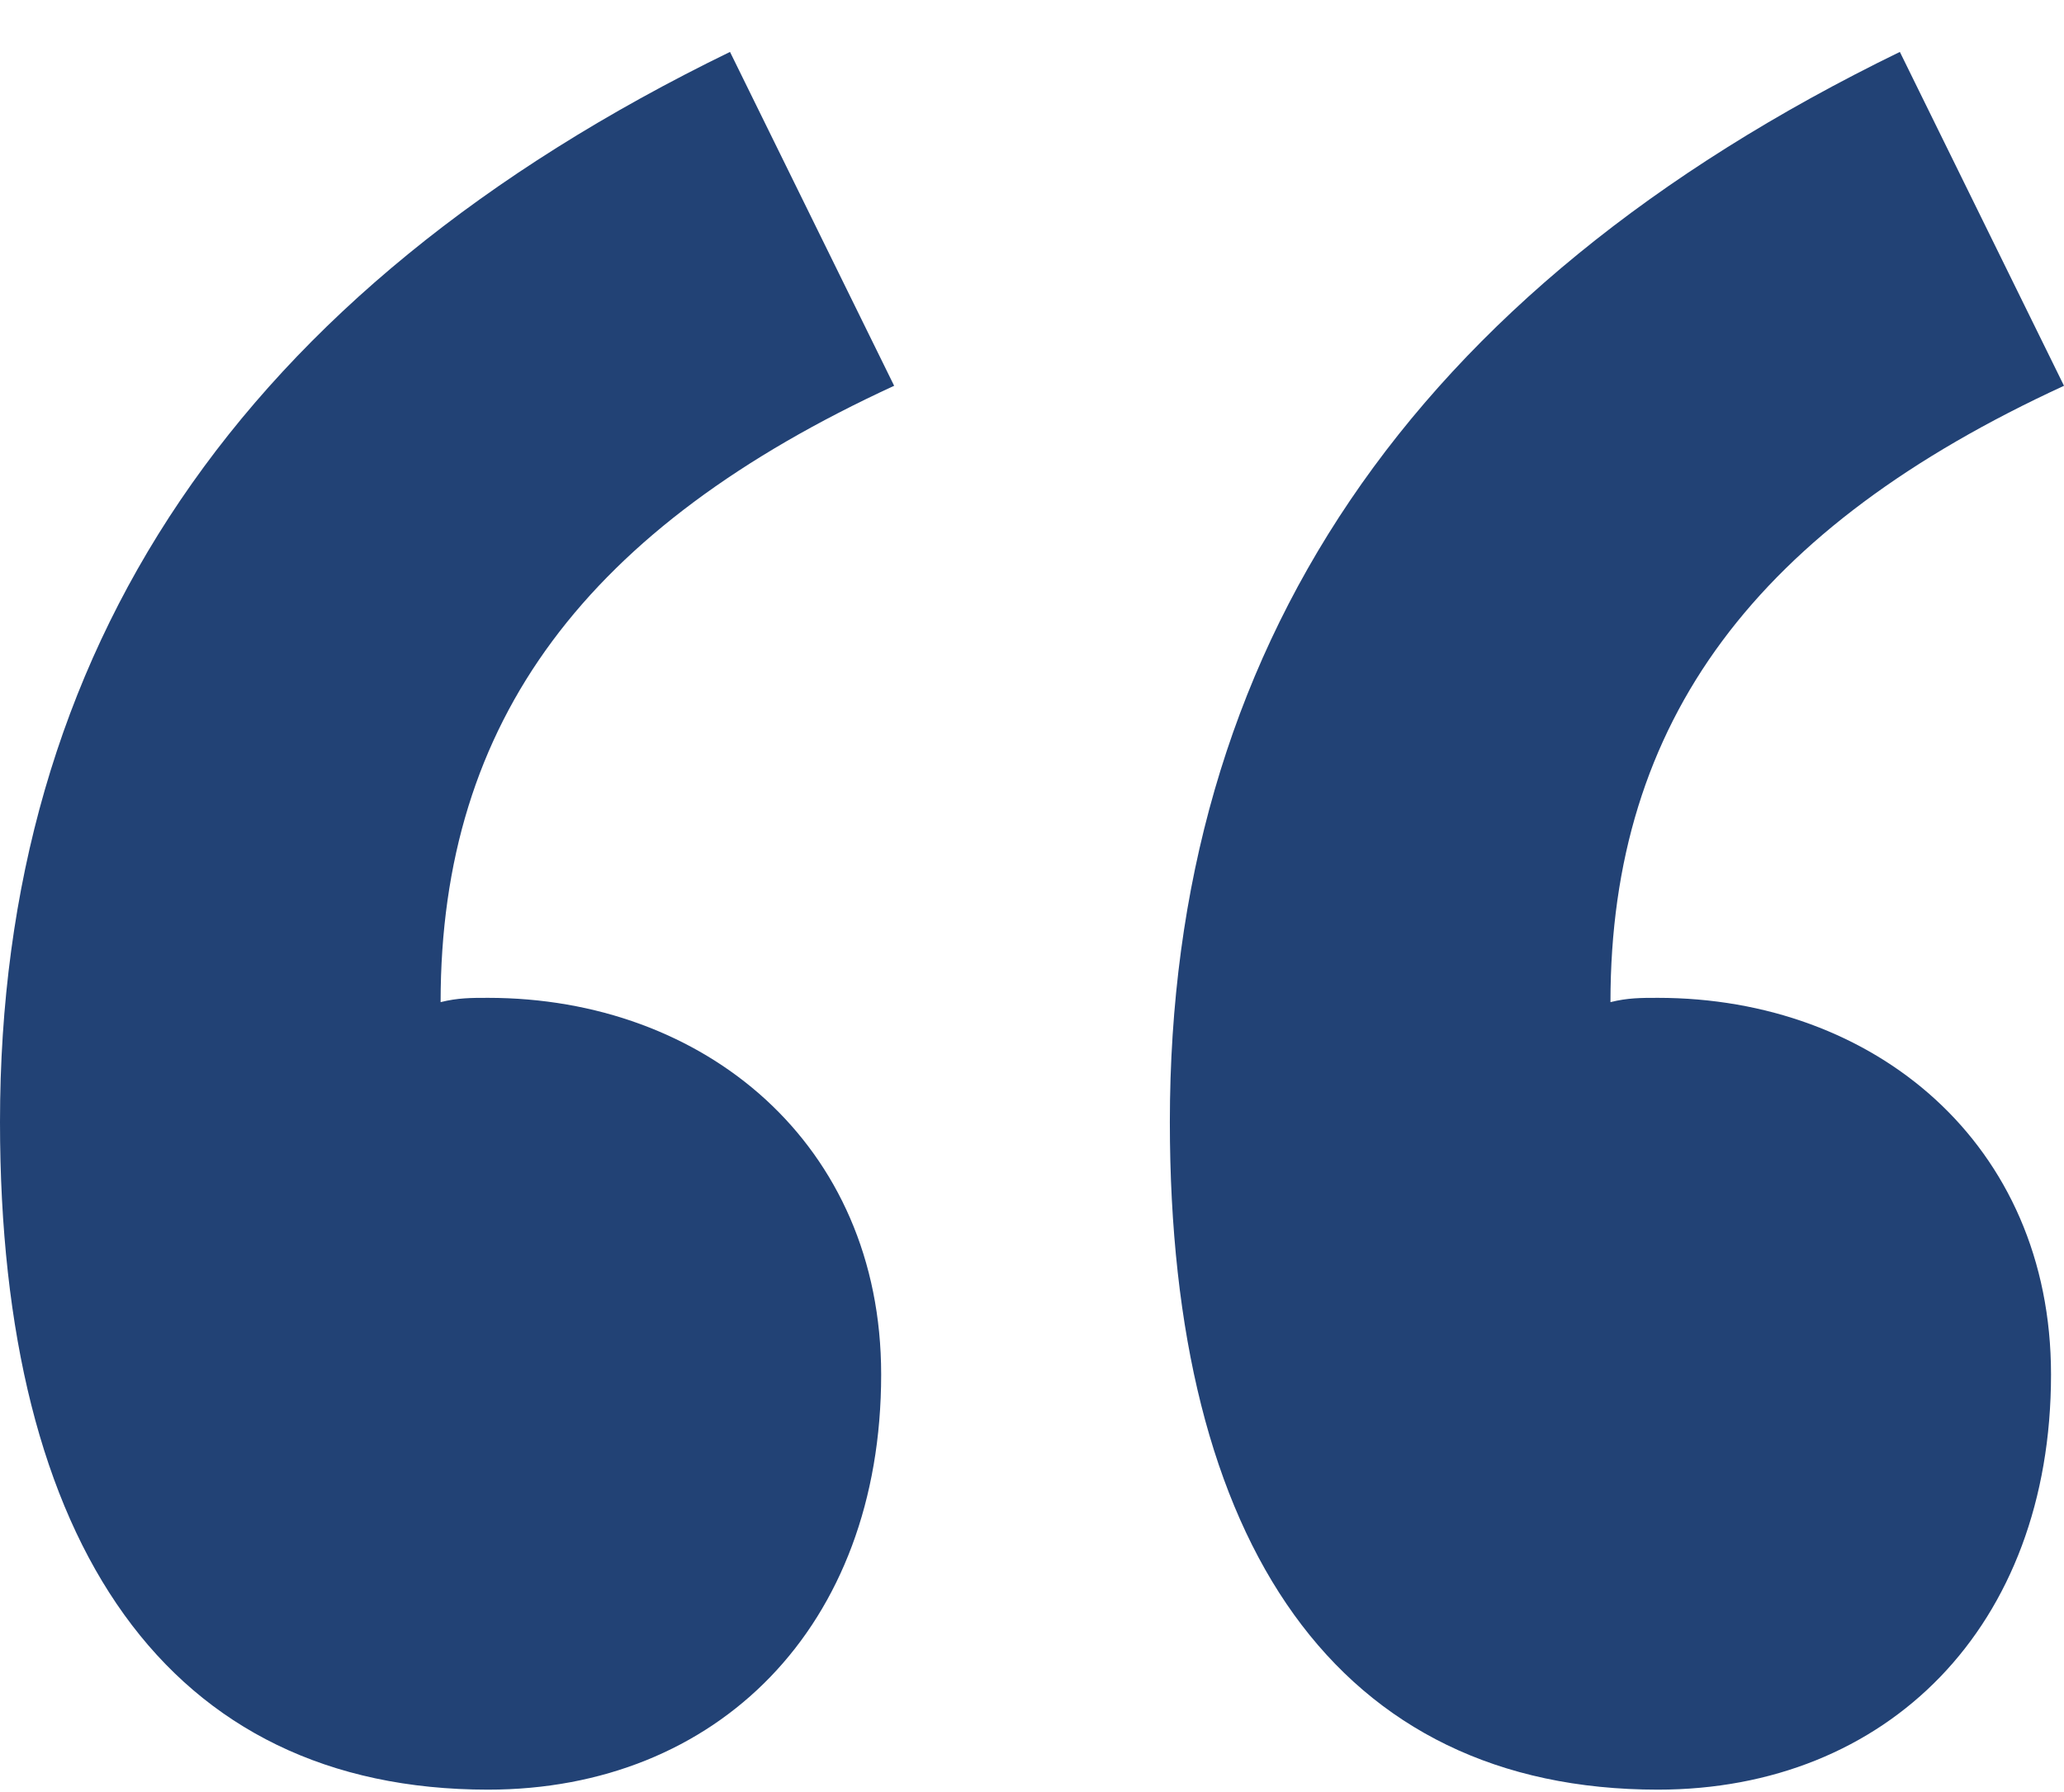
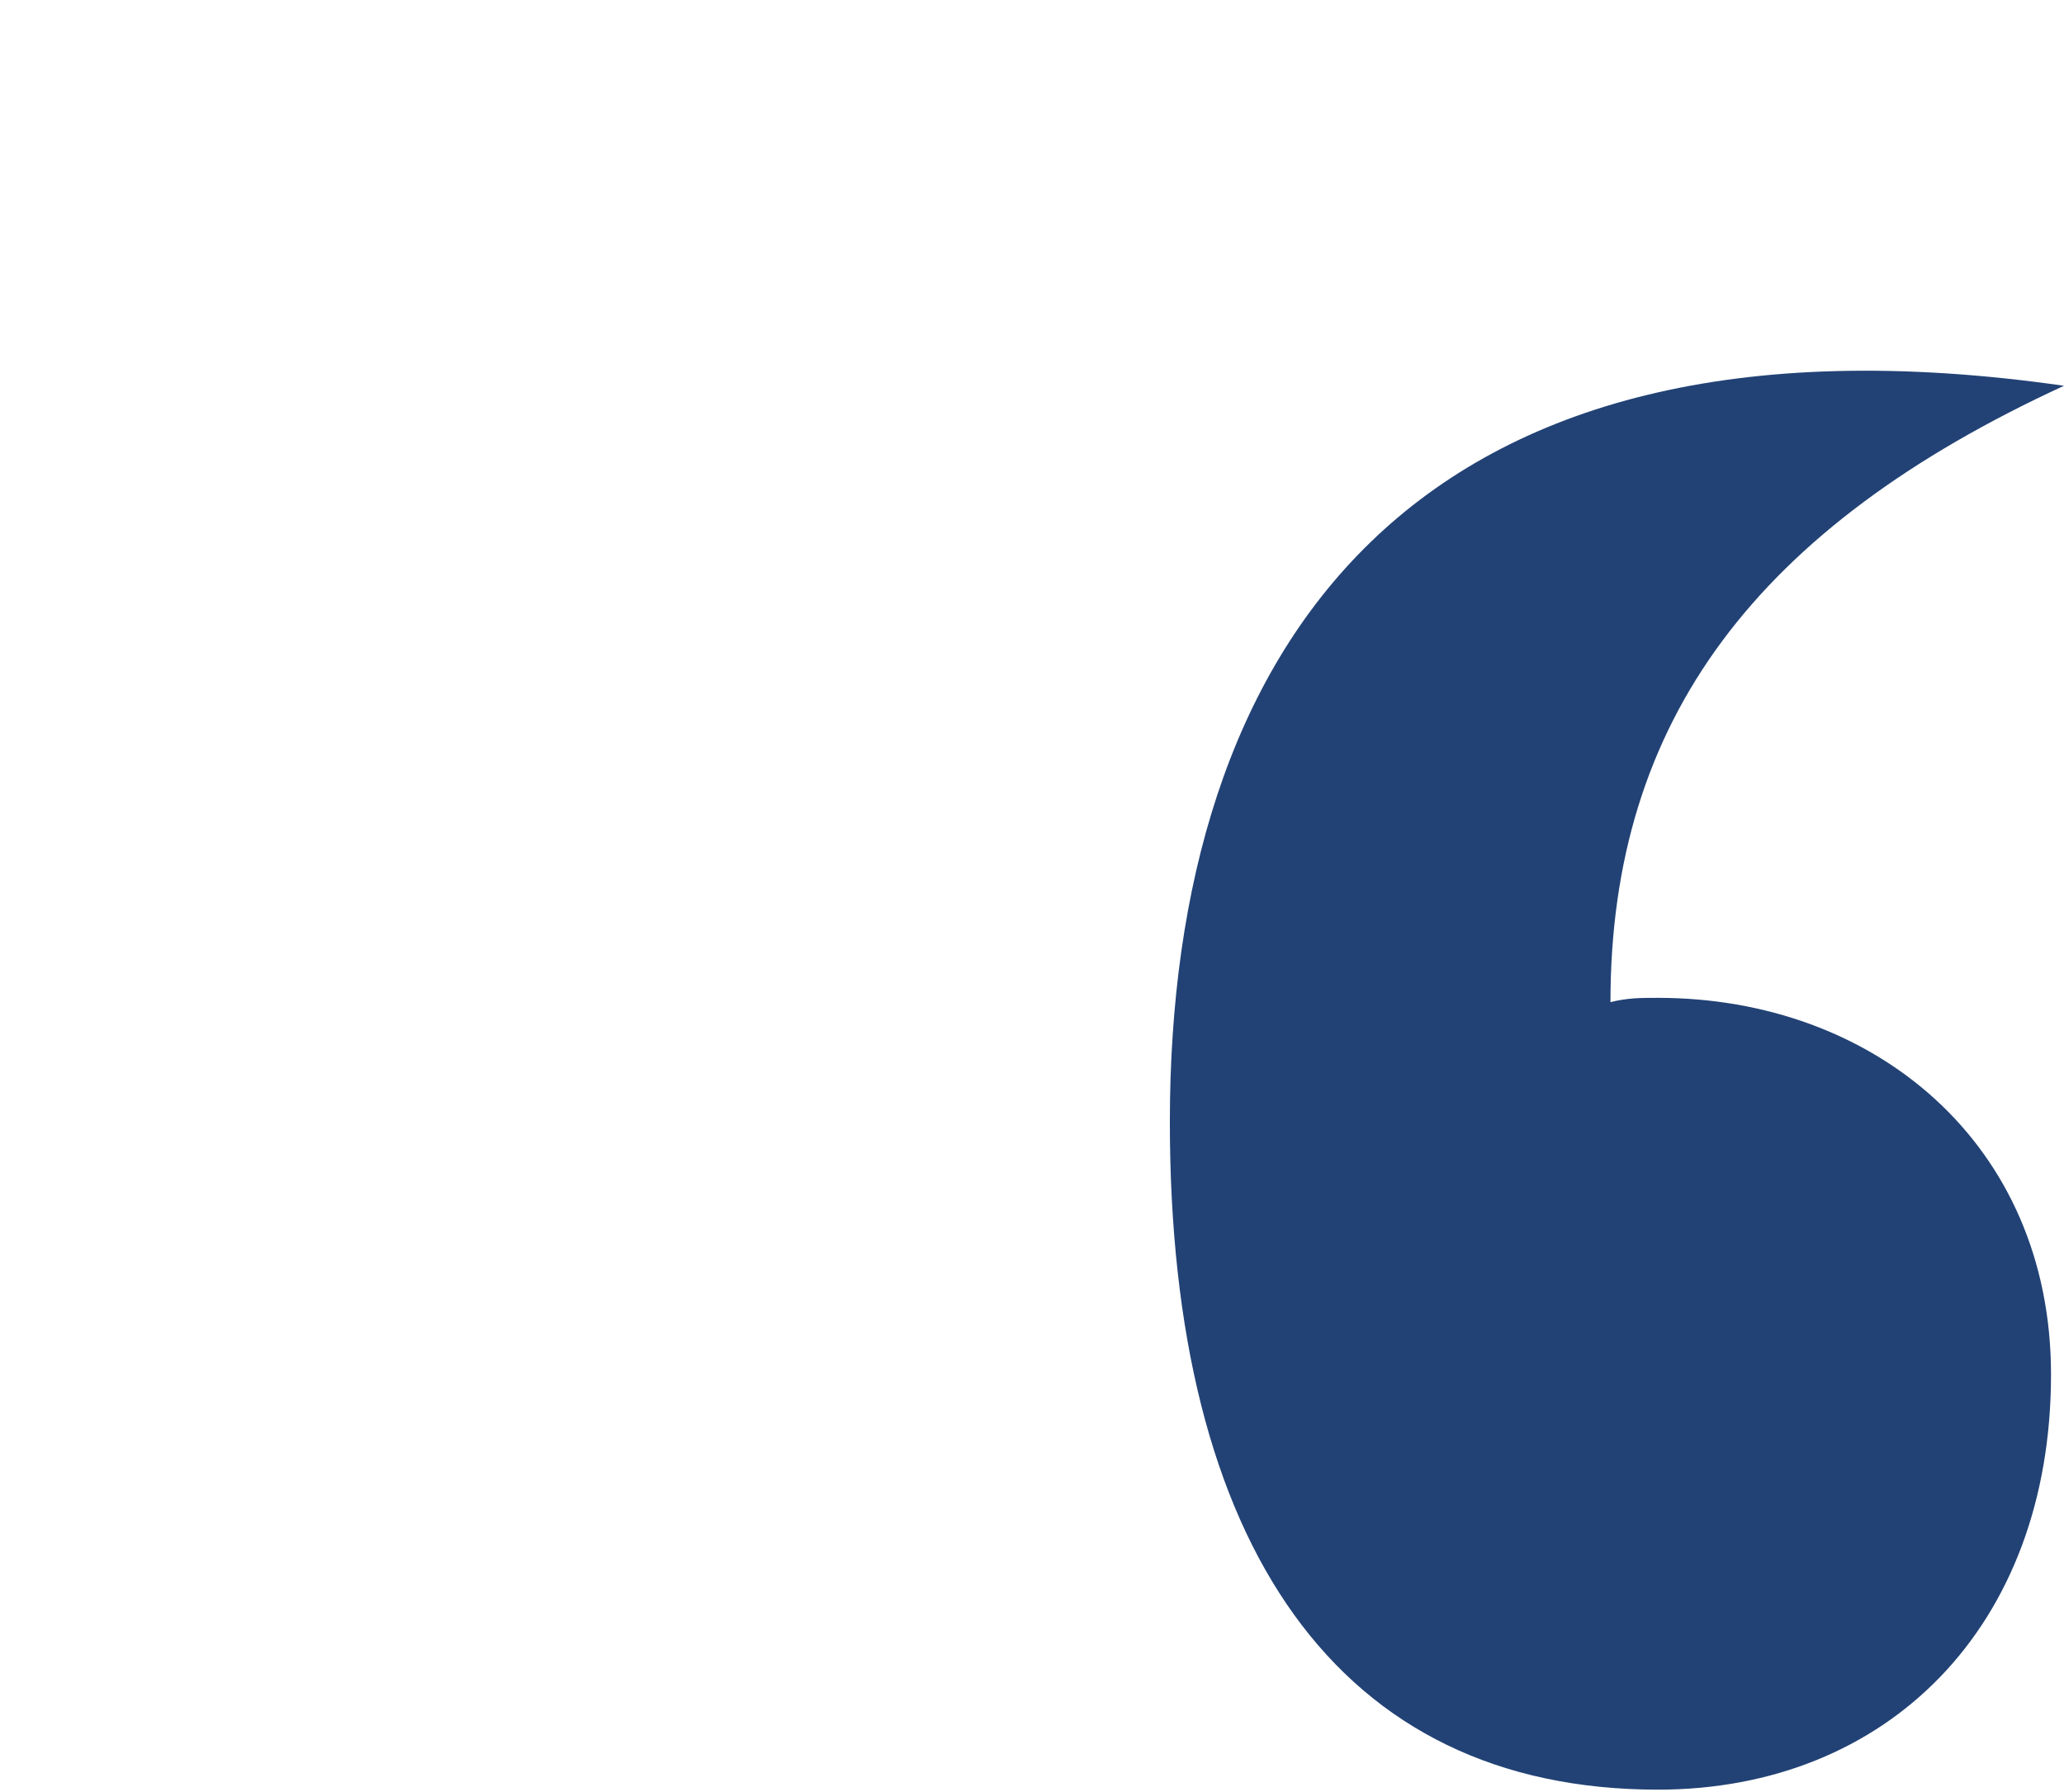
<svg xmlns="http://www.w3.org/2000/svg" width="38" height="33" viewBox="0 0 38 33" fill="none">
-   <path d="M8.986 32.956C13.201 32.956 16.223 29.961 16.223 25.311C16.223 21.055 12.963 18.375 8.986 18.375C8.668 18.375 8.43 18.375 8.112 18.454C8.112 13.252 10.816 9.705 16.462 7.104L13.44 0.956C4.374 5.37 0 11.991 0 20.66C0 28.463 3.102 32.956 8.986 32.956Z" fill="#224275" />
-   <path d="M30.524 32.956C34.739 32.956 37.761 29.961 37.761 25.311C37.761 21.055 34.501 18.375 30.524 18.375C30.206 18.375 29.968 18.375 29.65 18.454C29.65 13.252 32.354 9.705 38 7.104L34.978 0.956C25.912 5.37 21.538 11.991 21.538 20.66C21.538 28.463 24.64 32.956 30.524 32.956Z" fill="#224275" />
+   <path d="M30.524 32.956C34.739 32.956 37.761 29.961 37.761 25.311C37.761 21.055 34.501 18.375 30.524 18.375C30.206 18.375 29.968 18.375 29.65 18.454C29.65 13.252 32.354 9.705 38 7.104C25.912 5.37 21.538 11.991 21.538 20.66C21.538 28.463 24.64 32.956 30.524 32.956Z" fill="#224275" />
</svg>